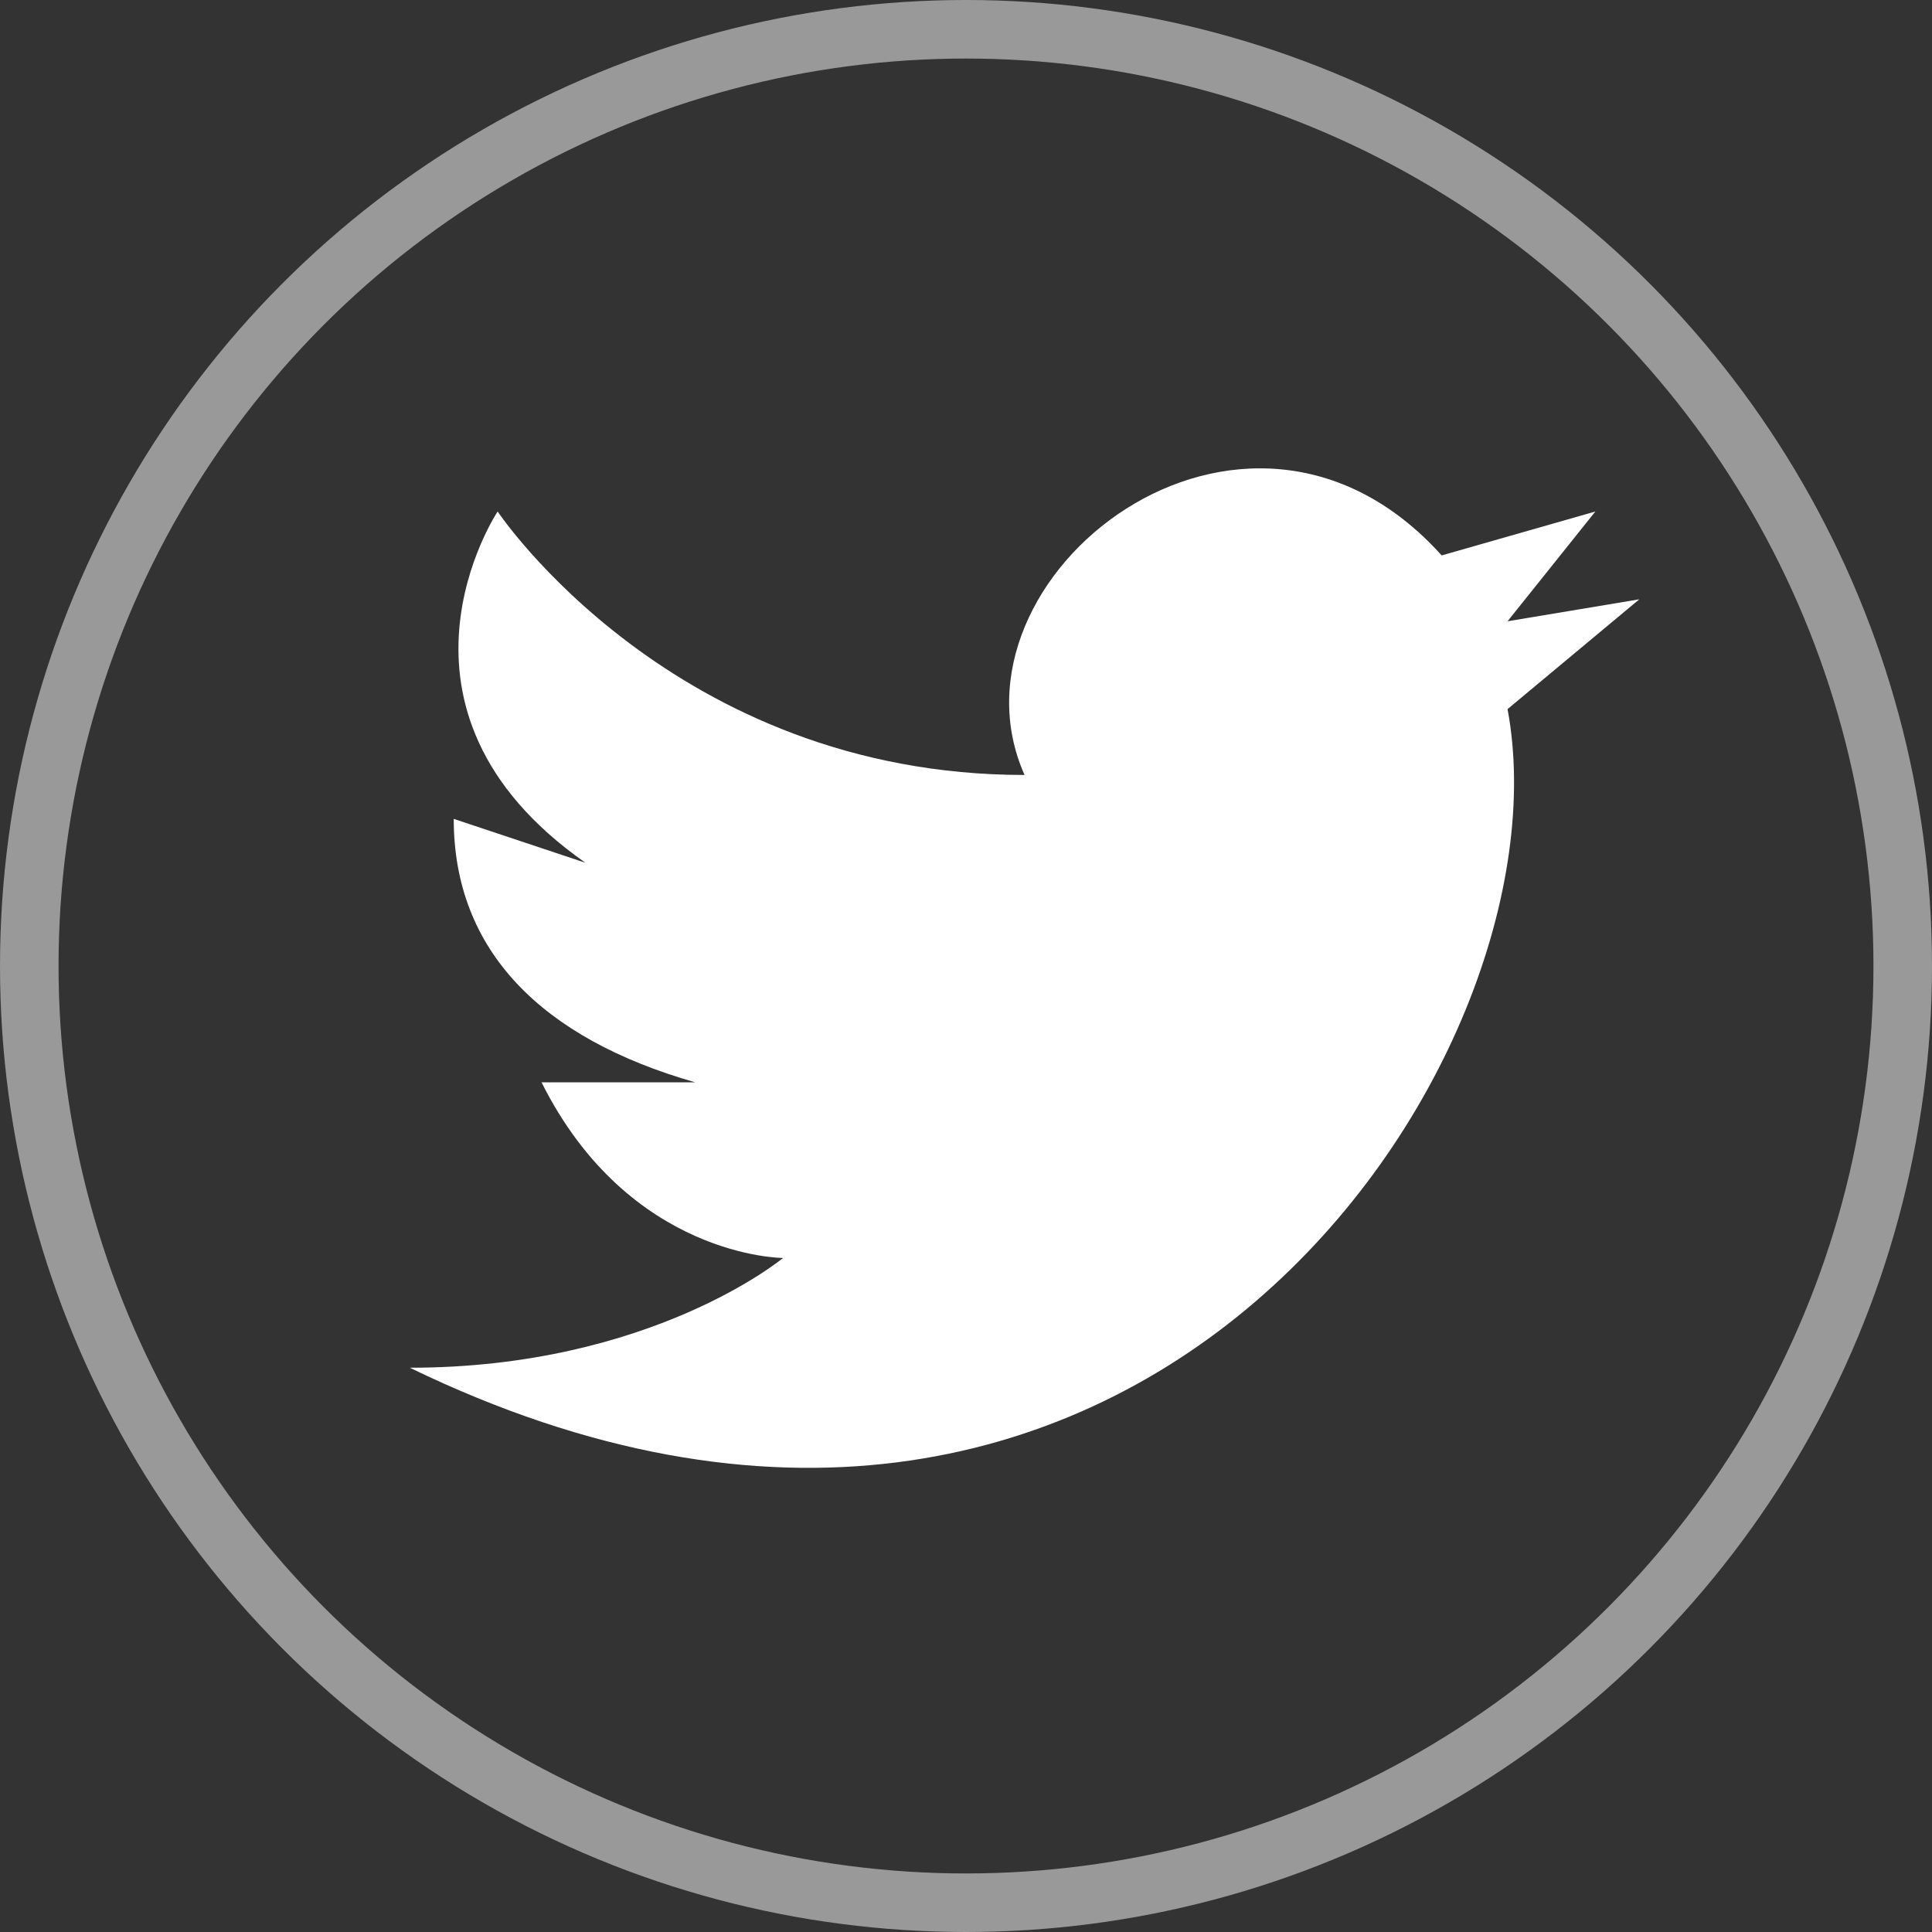
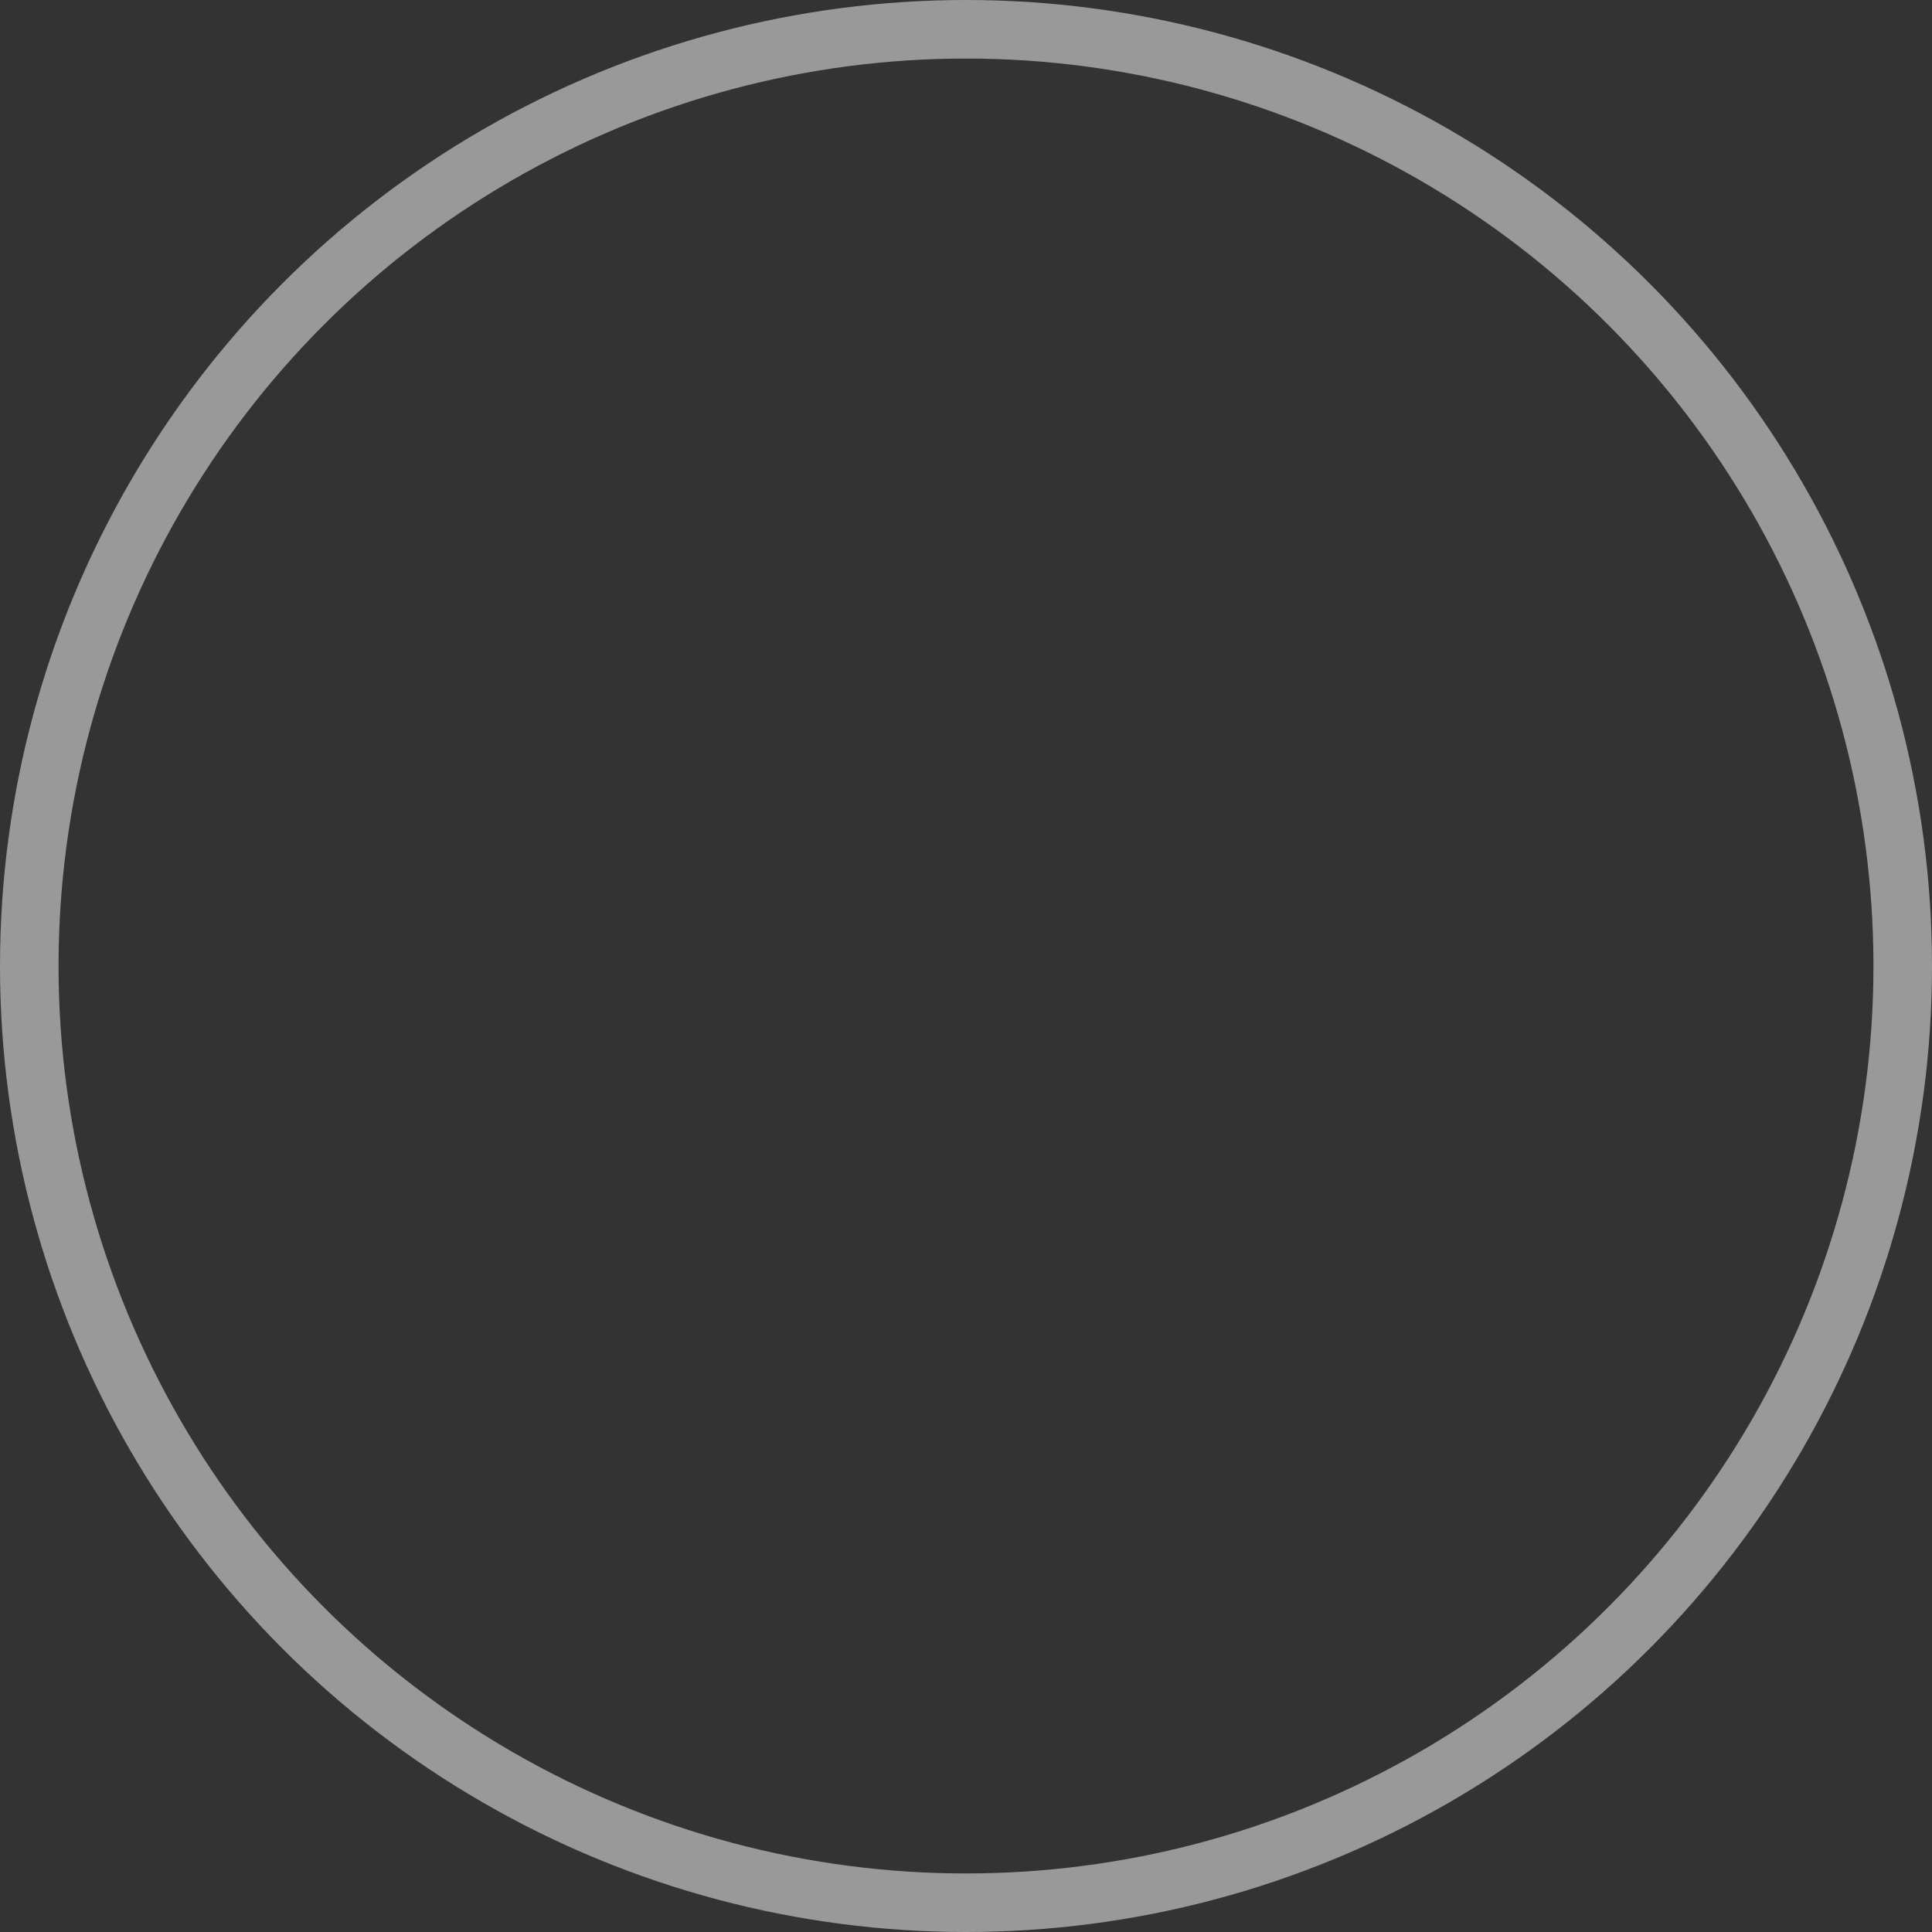
<svg xmlns="http://www.w3.org/2000/svg" width="33" height="33" viewBox="0 0 33 33" fill="none">
  <rect x="0" y="0" width="33" height="33" fill="#333333" stroke="none" />
-   <path d="M28 10.237L25.75 10.612L27.25 8.737L24.625 9.487C21.25 5.737 16 9.862 17.5 13.237C11.5 13.237 8.5 8.737 8.5 8.737C8.5 8.737 6.25 12.112 10 14.737L7.75 13.987C7.75 16.237 9.25 17.737 11.875 18.487H9.25C10.75 21.487 13.375 21.487 13.375 21.487C13.375 21.487 11.125 23.362 7 23.362C19.375 29.362 26.875 18.112 25.75 12.112L28 10.237Z" fill="white" />
  <circle cx="16.5" cy="16.5" r="16" stroke="white" stroke-opacity="0.5" />
</svg>